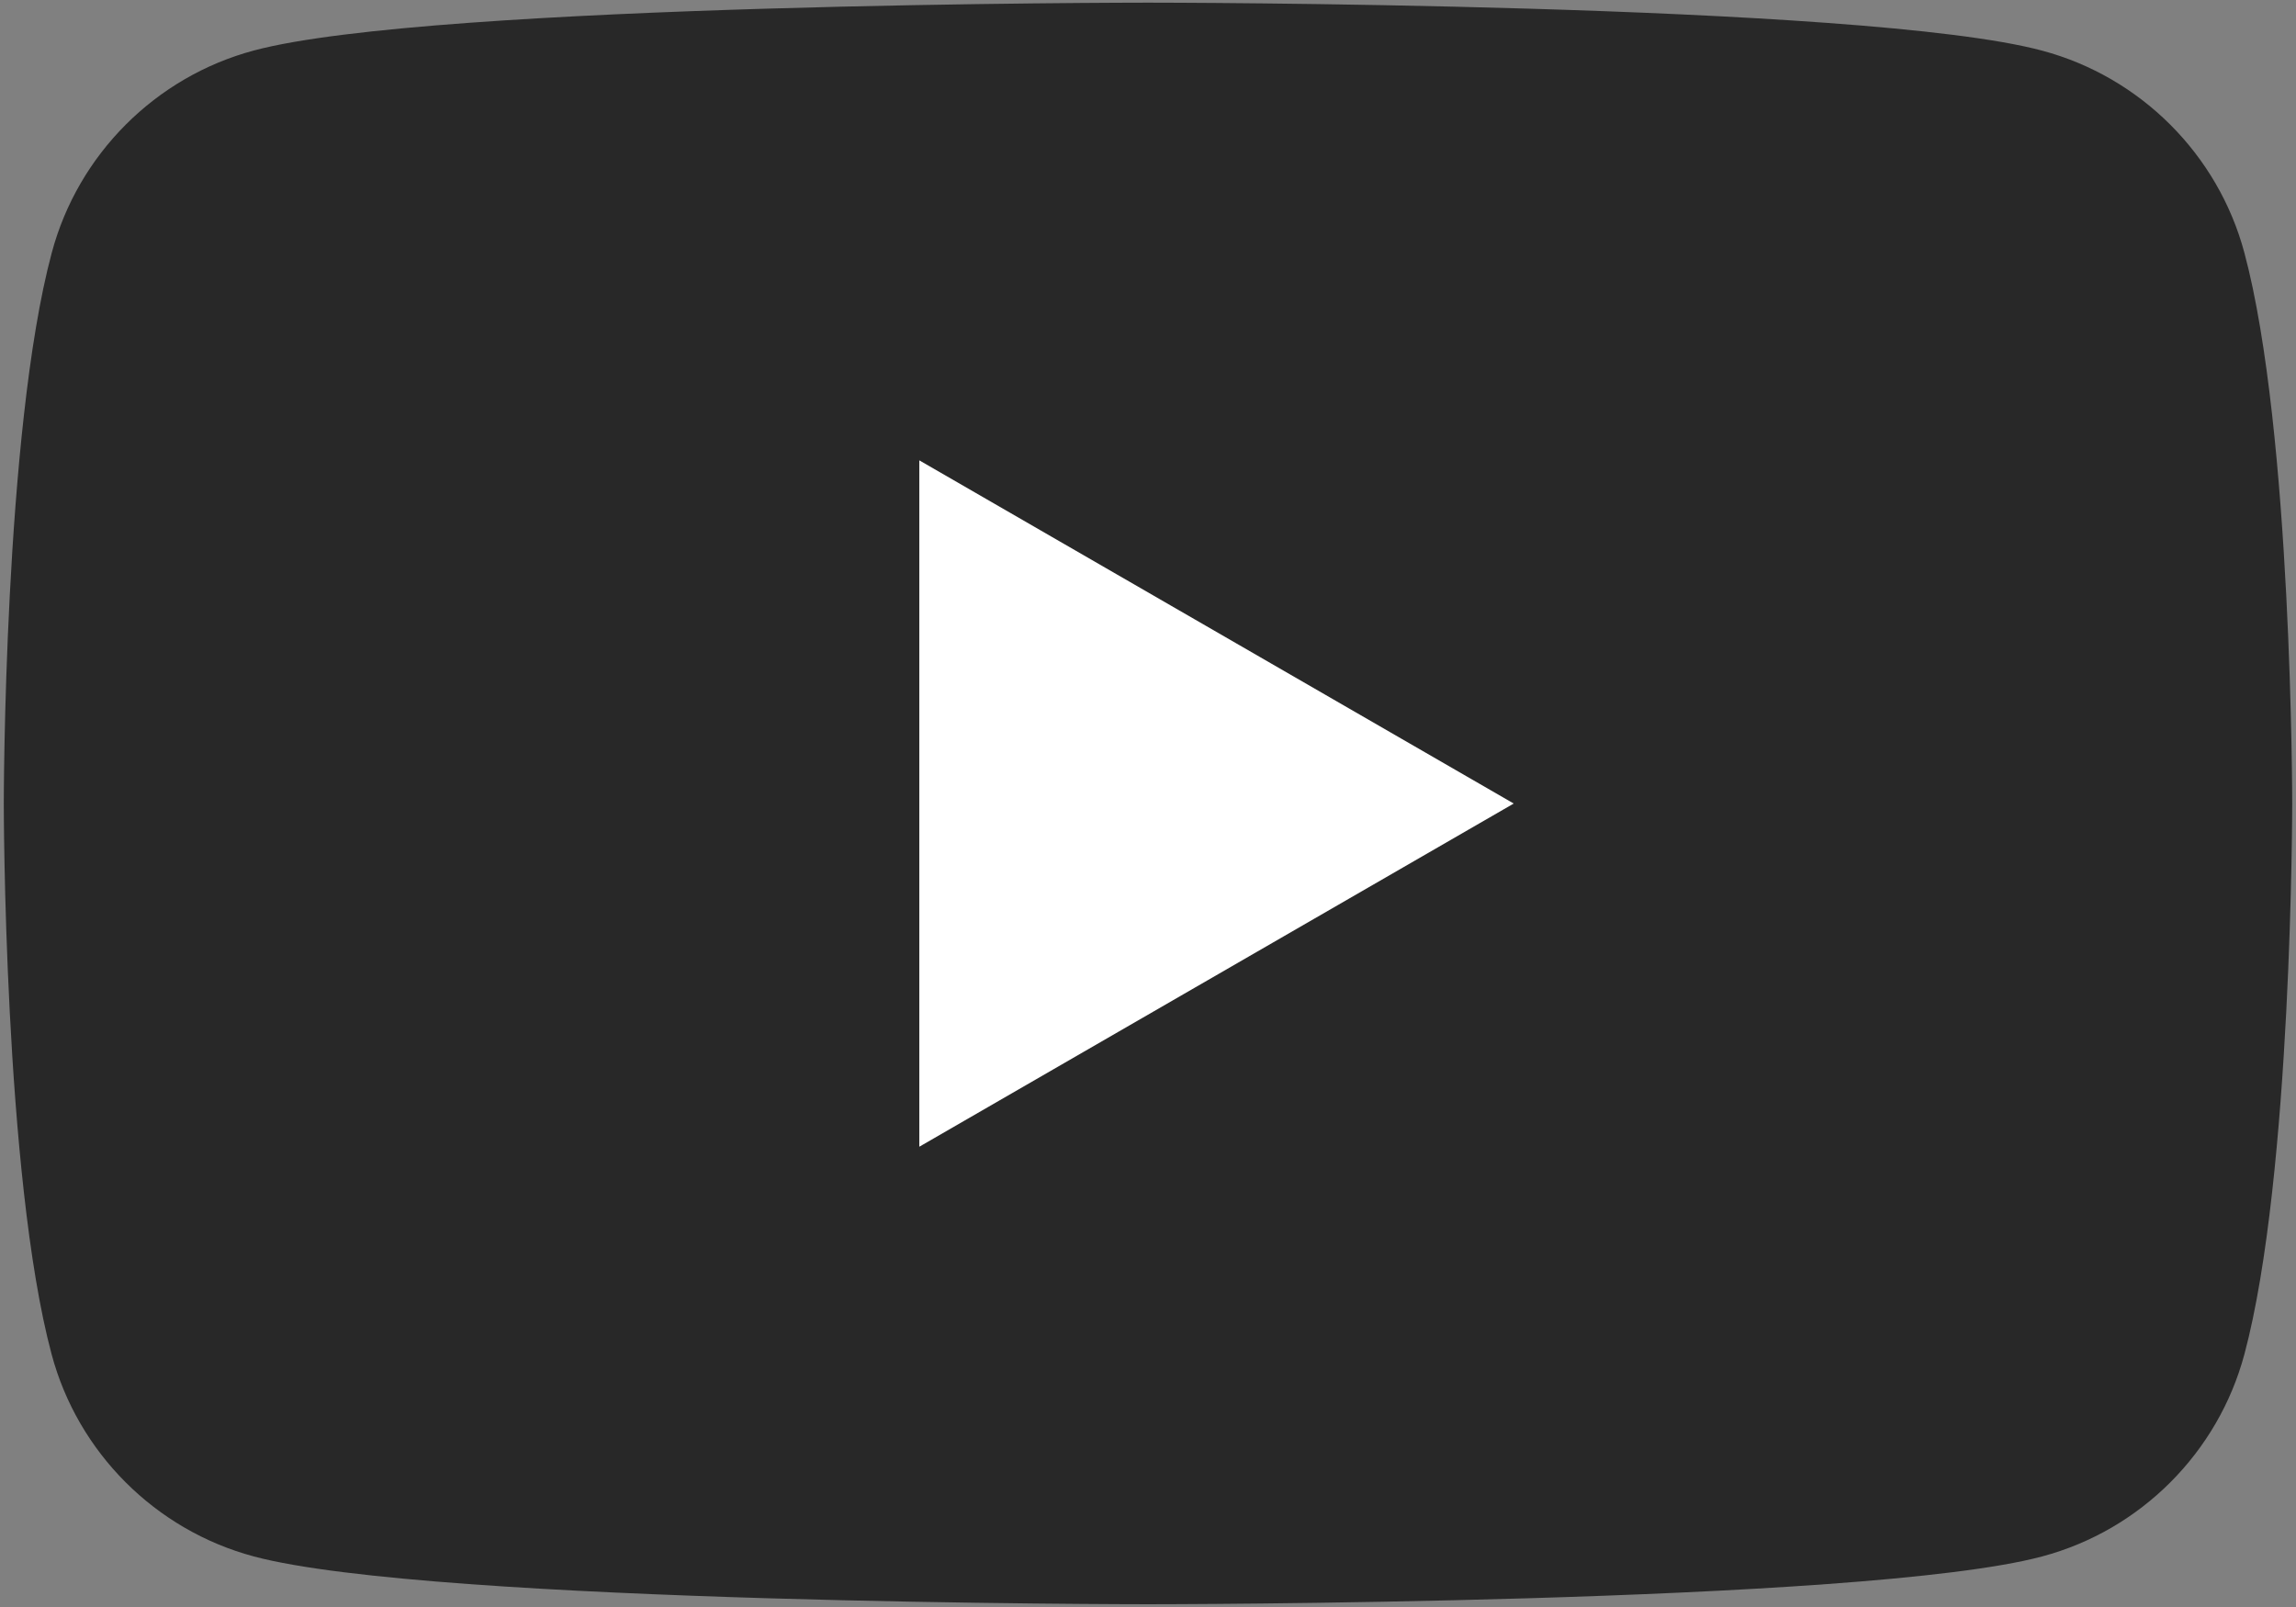
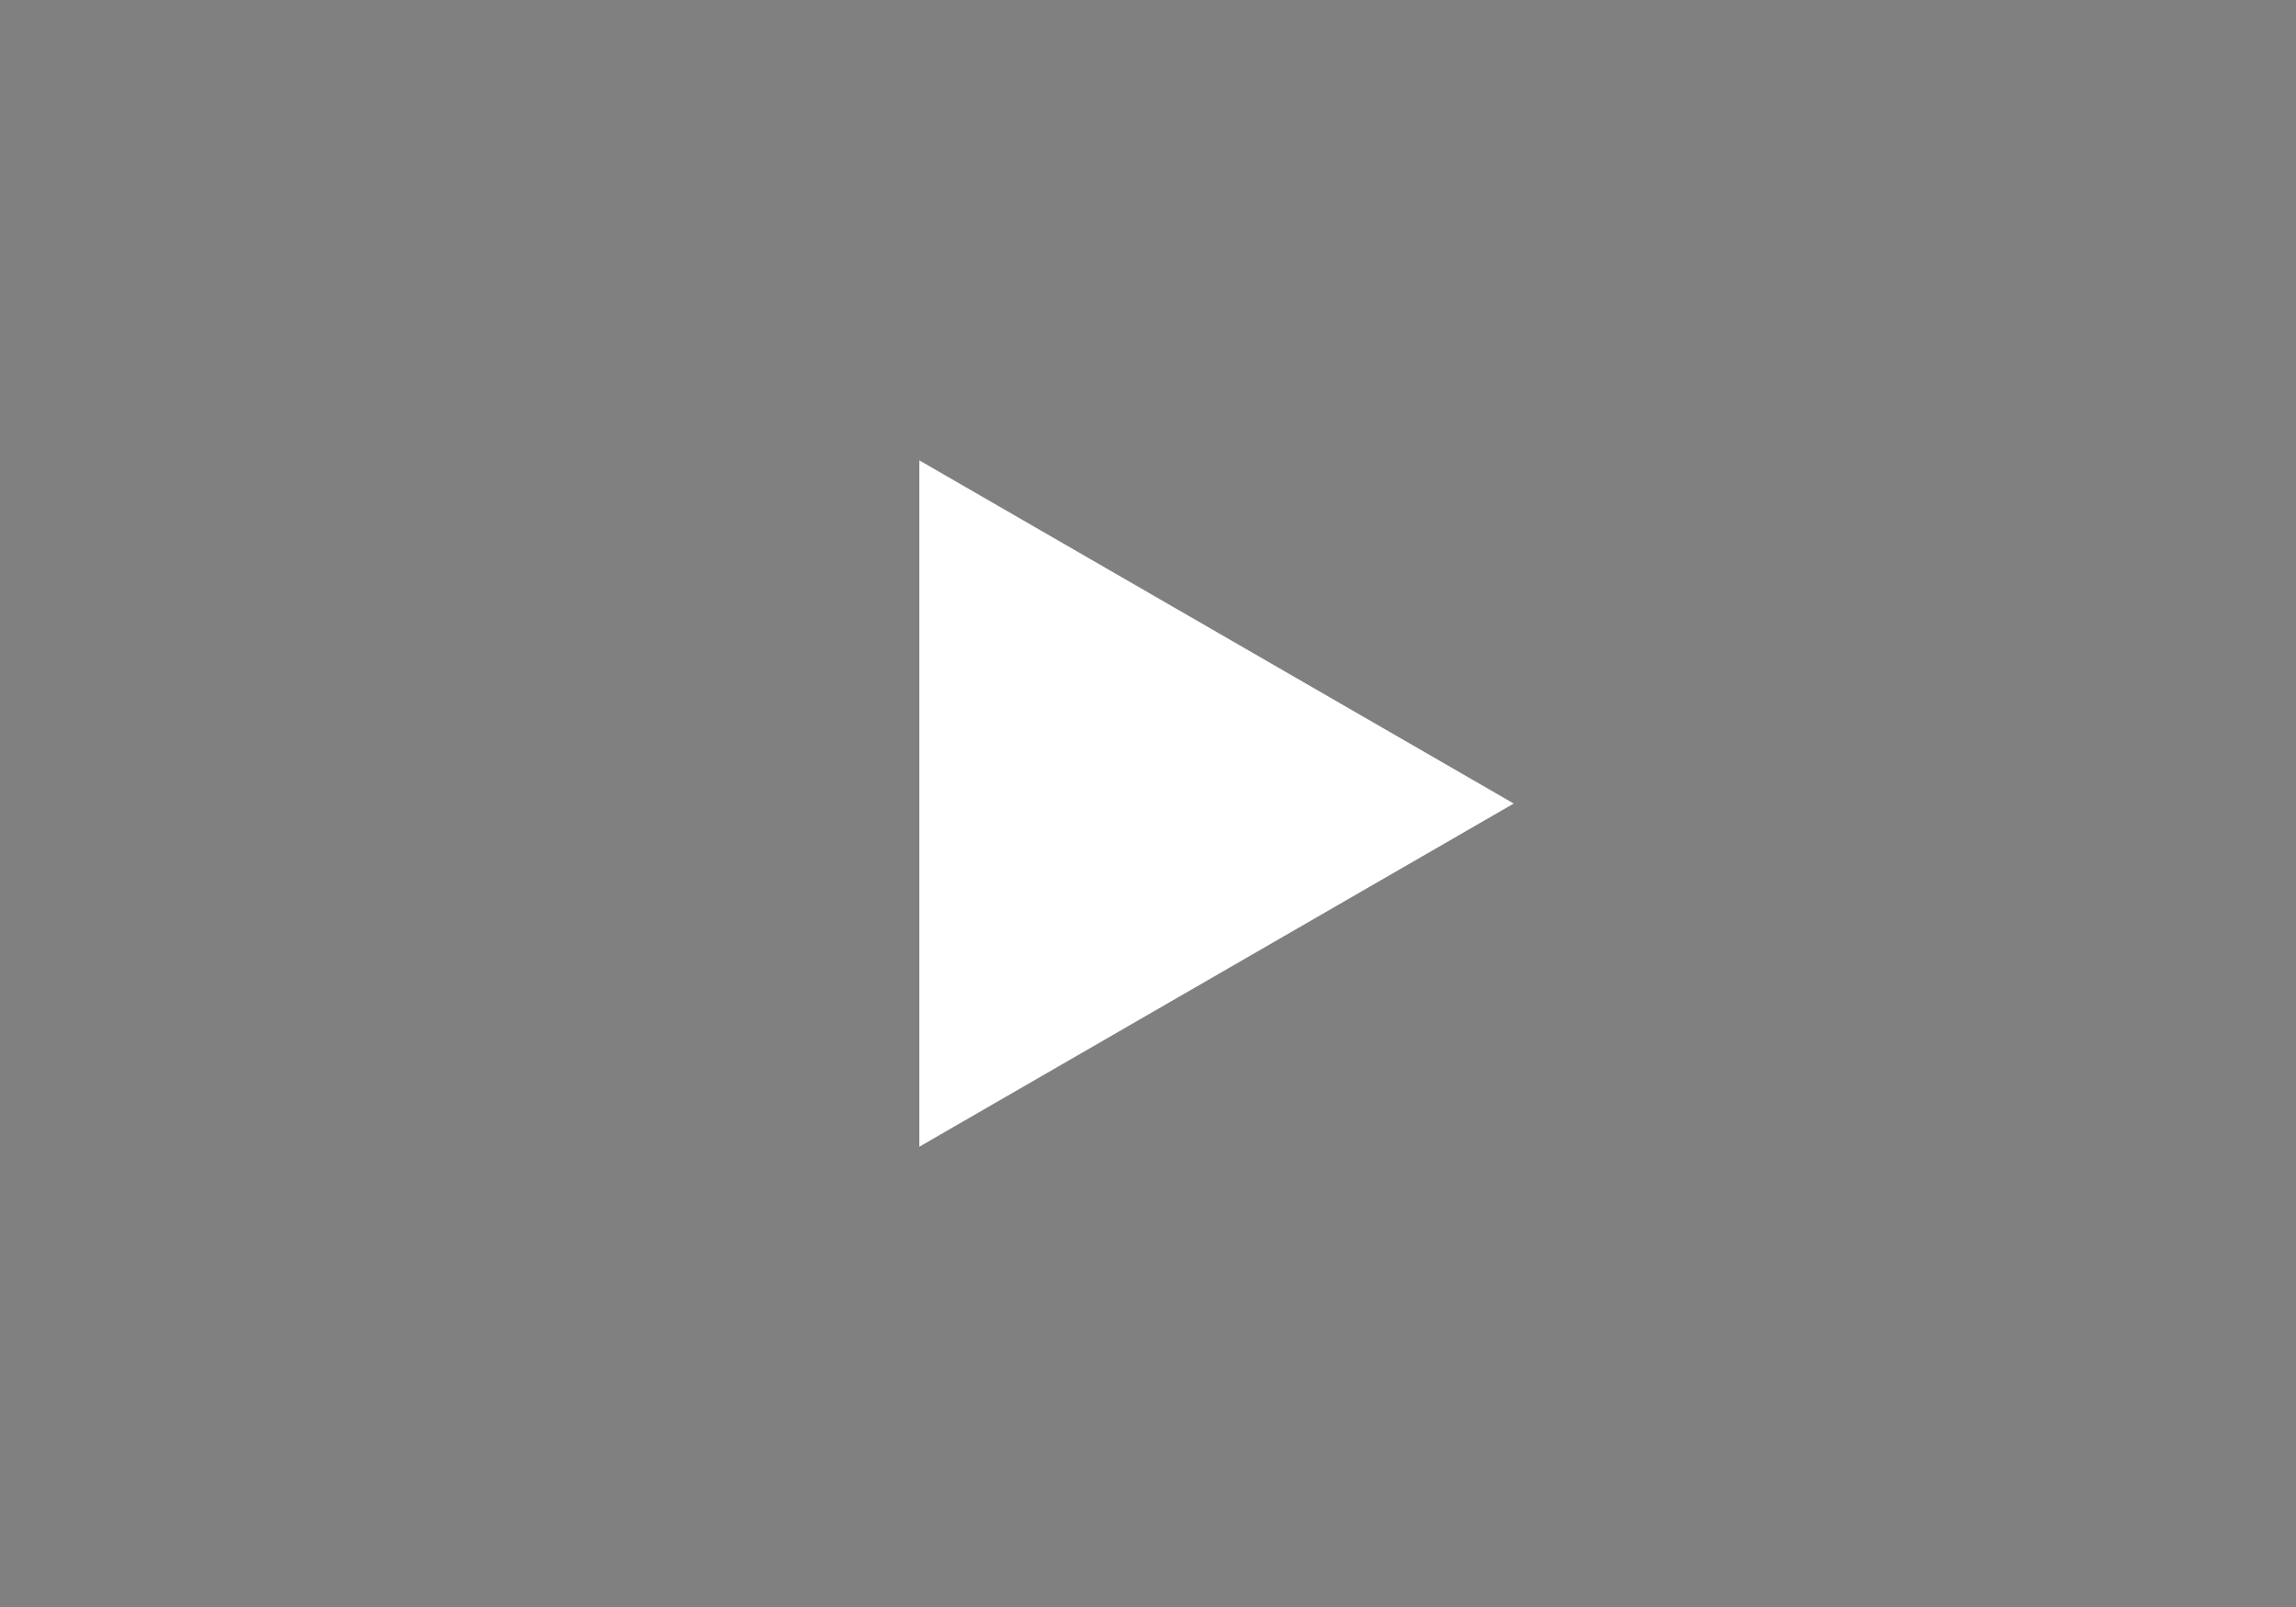
<svg xmlns="http://www.w3.org/2000/svg" id="a" viewBox="0 0 121.48 85.04">
  <rect x="0" y="0" width="121.48" height="85.04" fill="#808080" stroke="none" />
  <defs>
    <style>.b{fill:#fff;}.c{fill:#282828;}</style>
  </defs>
-   <path class="c" d="M118.75,13.38c-1.39-5.21-5.5-9.31-10.7-10.7C98.61,.14,60.74,.14,60.74,.14,60.74,.14,22.88,.14,13.44,2.67c-5.21,1.39-9.31,5.5-10.7,10.7C.2,22.82,.2,42.52,.2,42.52c0,0,0,19.7,2.53,29.14,1.39,5.21,5.5,9.31,10.7,10.7,9.44,2.53,47.31,2.53,47.31,2.53,0,0,37.86,0,47.31-2.53,5.21-1.39,9.31-5.5,10.7-10.7,2.53-9.44,2.53-29.14,2.53-29.14,0,0,0-19.7-2.53-29.14Z" />
  <polygon class="b" points="48.64 60.68 48.64 24.36 80.09 42.52 48.64 60.68" />
</svg>